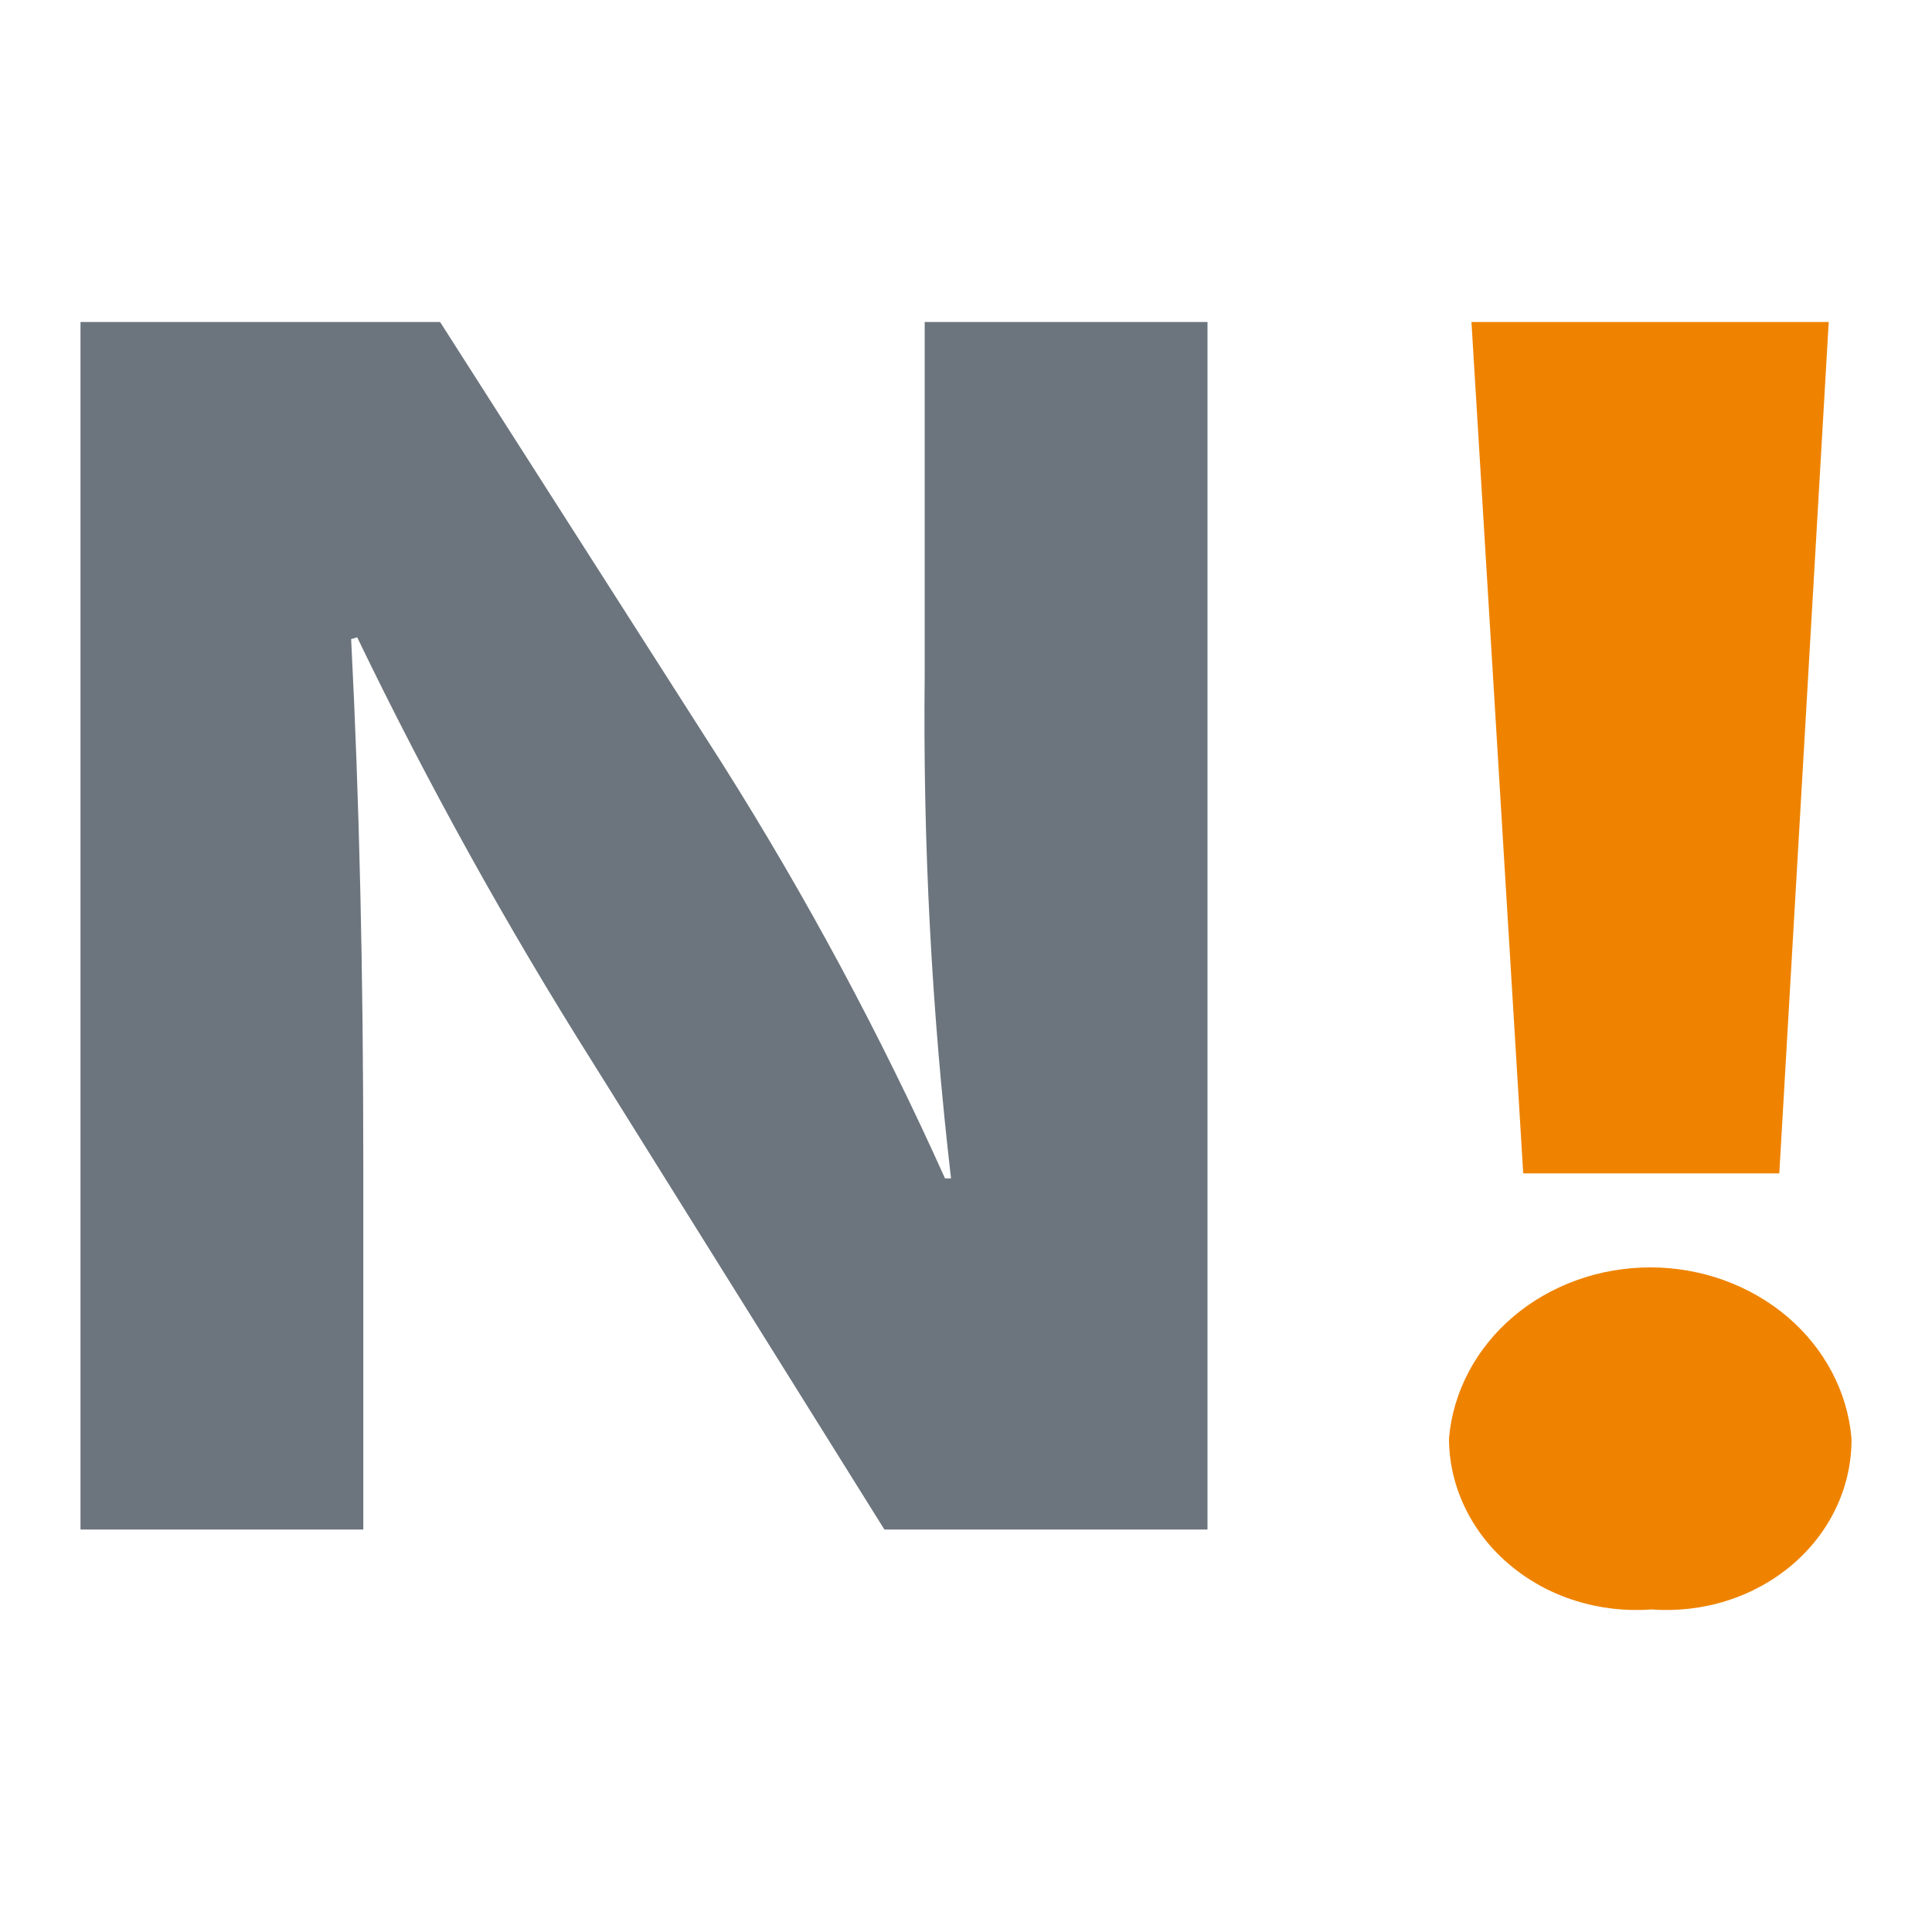
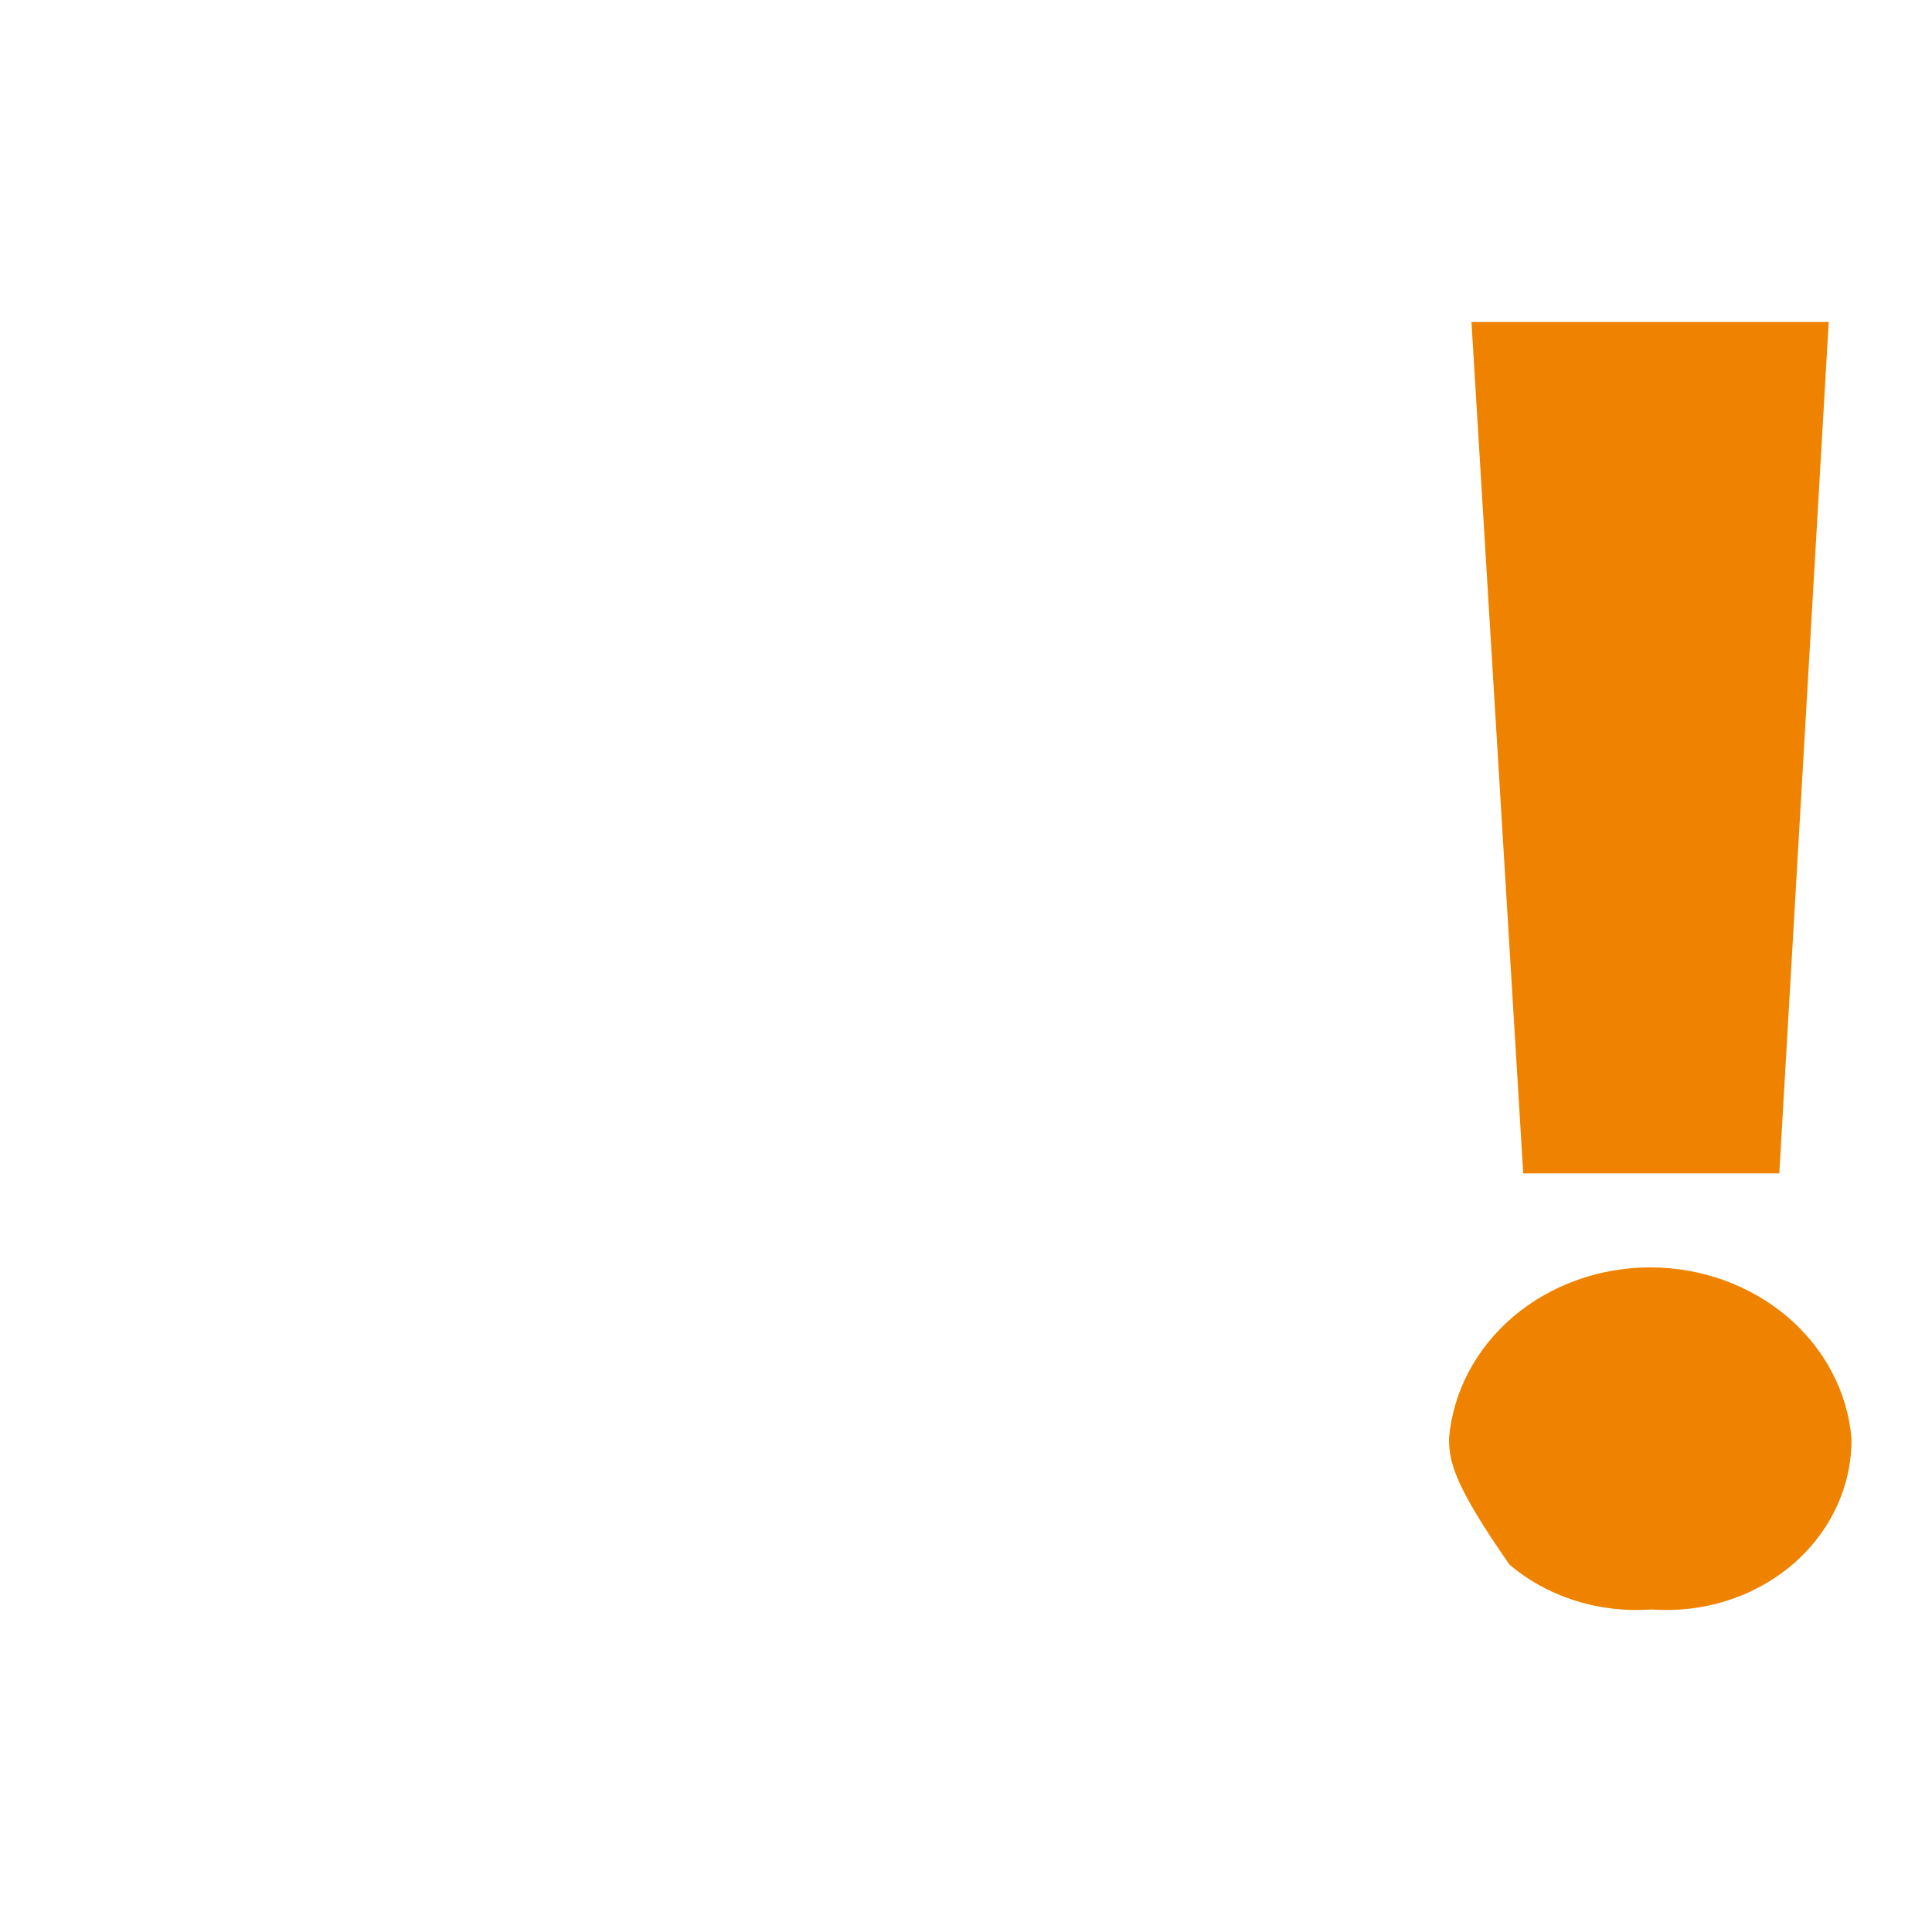
<svg xmlns="http://www.w3.org/2000/svg" width="24" height="24" viewBox="0 0 24 24" fill="none">
-   <path d="M18.922 14.576L18.279 4H22.717L22.103 14.576H18.922ZM18 17.867C18.05 17.289 18.335 16.75 18.798 16.356C19.262 15.963 19.869 15.744 20.5 15.744C21.131 15.744 21.738 15.963 22.202 16.356C22.665 16.75 22.95 17.289 23 17.867C23.003 18.161 22.939 18.452 22.813 18.722C22.687 18.992 22.501 19.235 22.267 19.435C22.033 19.635 21.756 19.788 21.454 19.884C21.152 19.98 20.832 20.017 20.514 19.993C20.194 20.017 19.872 19.98 19.569 19.884C19.265 19.789 18.987 19.636 18.751 19.436C18.514 19.237 18.326 18.994 18.197 18.724C18.067 18.454 18 18.162 18 17.867Z" fill="#EF8300" />
-   <path d="M1 19V4H5.467L8.979 9.497C10.02 11.147 10.942 12.864 11.739 14.638H11.814C11.573 12.562 11.464 10.473 11.487 8.384V4H15V19H10.986L7.373 13.214C6.294 11.503 5.314 9.735 4.437 7.917L4.362 7.939C4.463 9.92 4.513 12.035 4.513 14.482V19H1Z" fill="#6C757D" />
+   <path d="M18.922 14.576L18.279 4H22.717L22.103 14.576H18.922ZM18 17.867C18.05 17.289 18.335 16.75 18.798 16.356C19.262 15.963 19.869 15.744 20.5 15.744C21.131 15.744 21.738 15.963 22.202 16.356C22.665 16.75 22.95 17.289 23 17.867C23.003 18.161 22.939 18.452 22.813 18.722C22.687 18.992 22.501 19.235 22.267 19.435C22.033 19.635 21.756 19.788 21.454 19.884C21.152 19.98 20.832 20.017 20.514 19.993C20.194 20.017 19.872 19.98 19.569 19.884C19.265 19.789 18.987 19.636 18.751 19.436C18.067 18.454 18 18.162 18 17.867Z" fill="#EF8300" />
</svg>